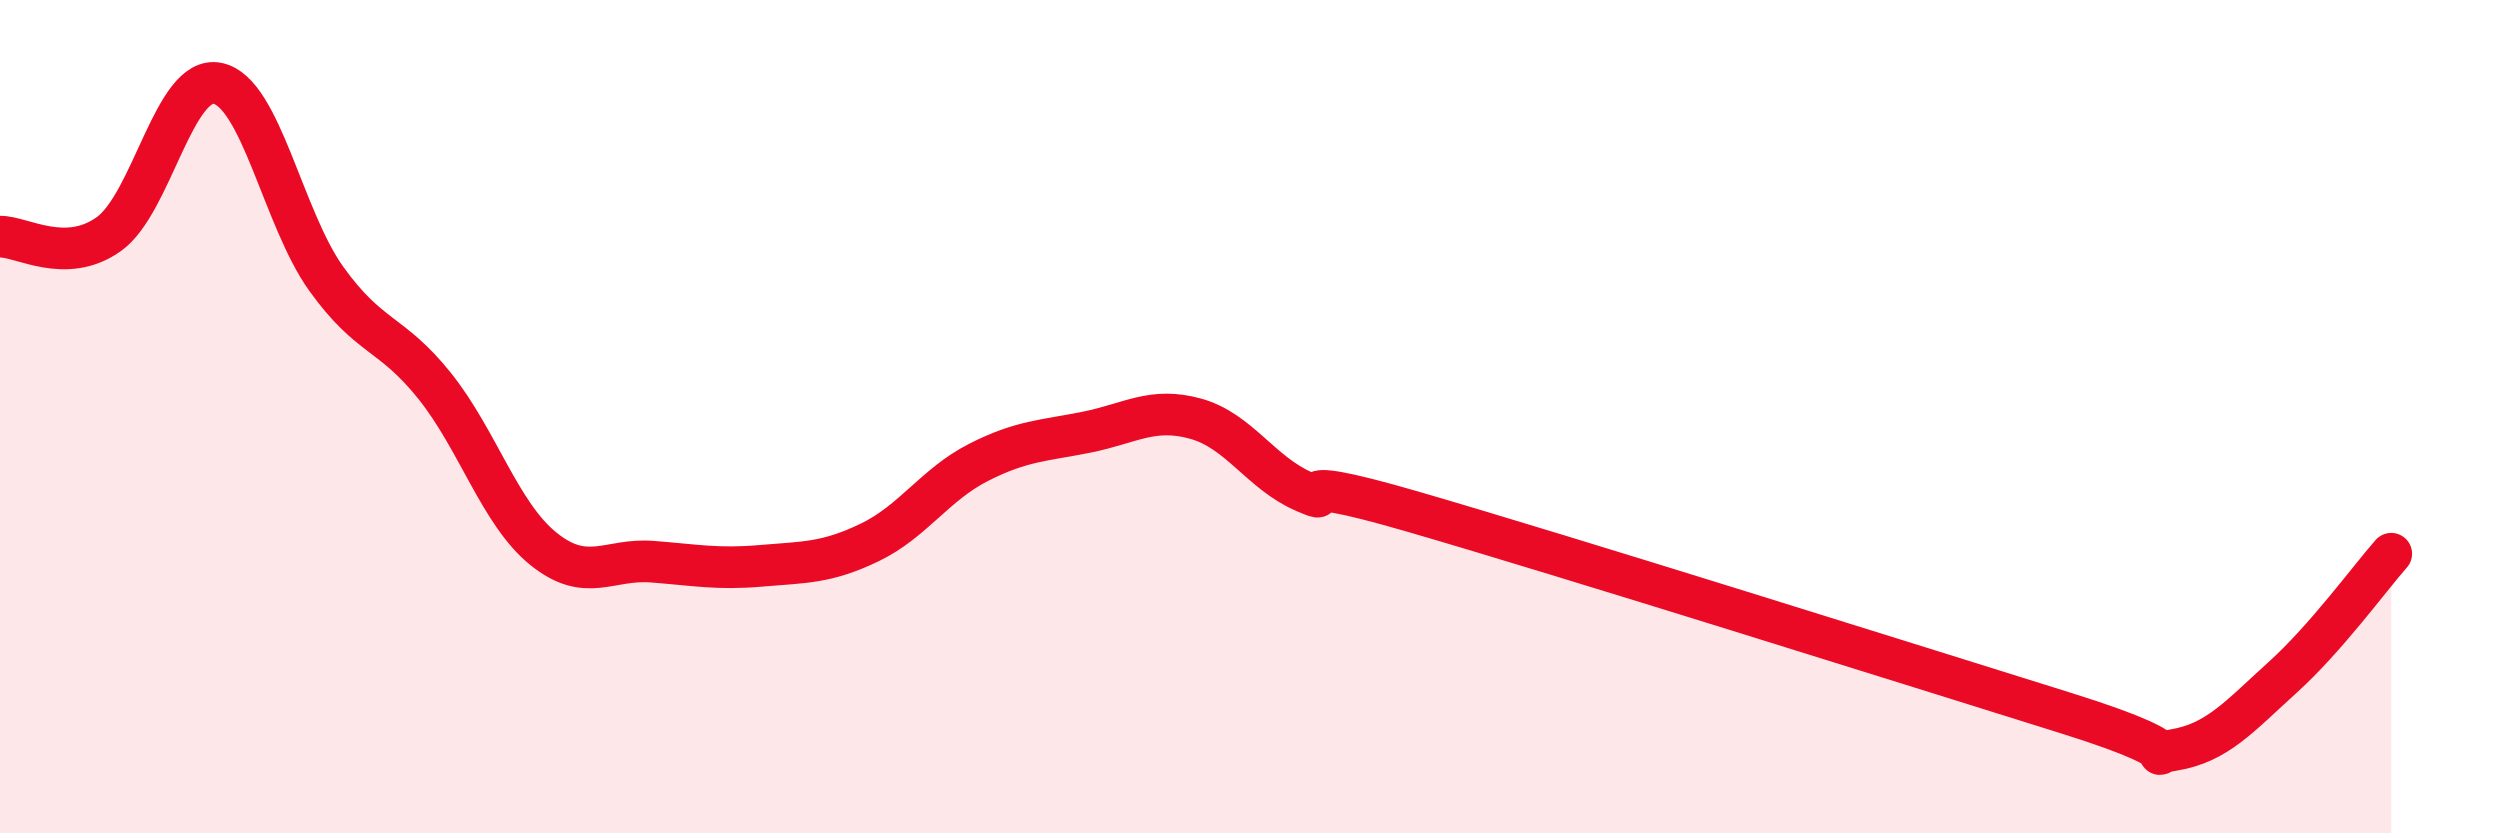
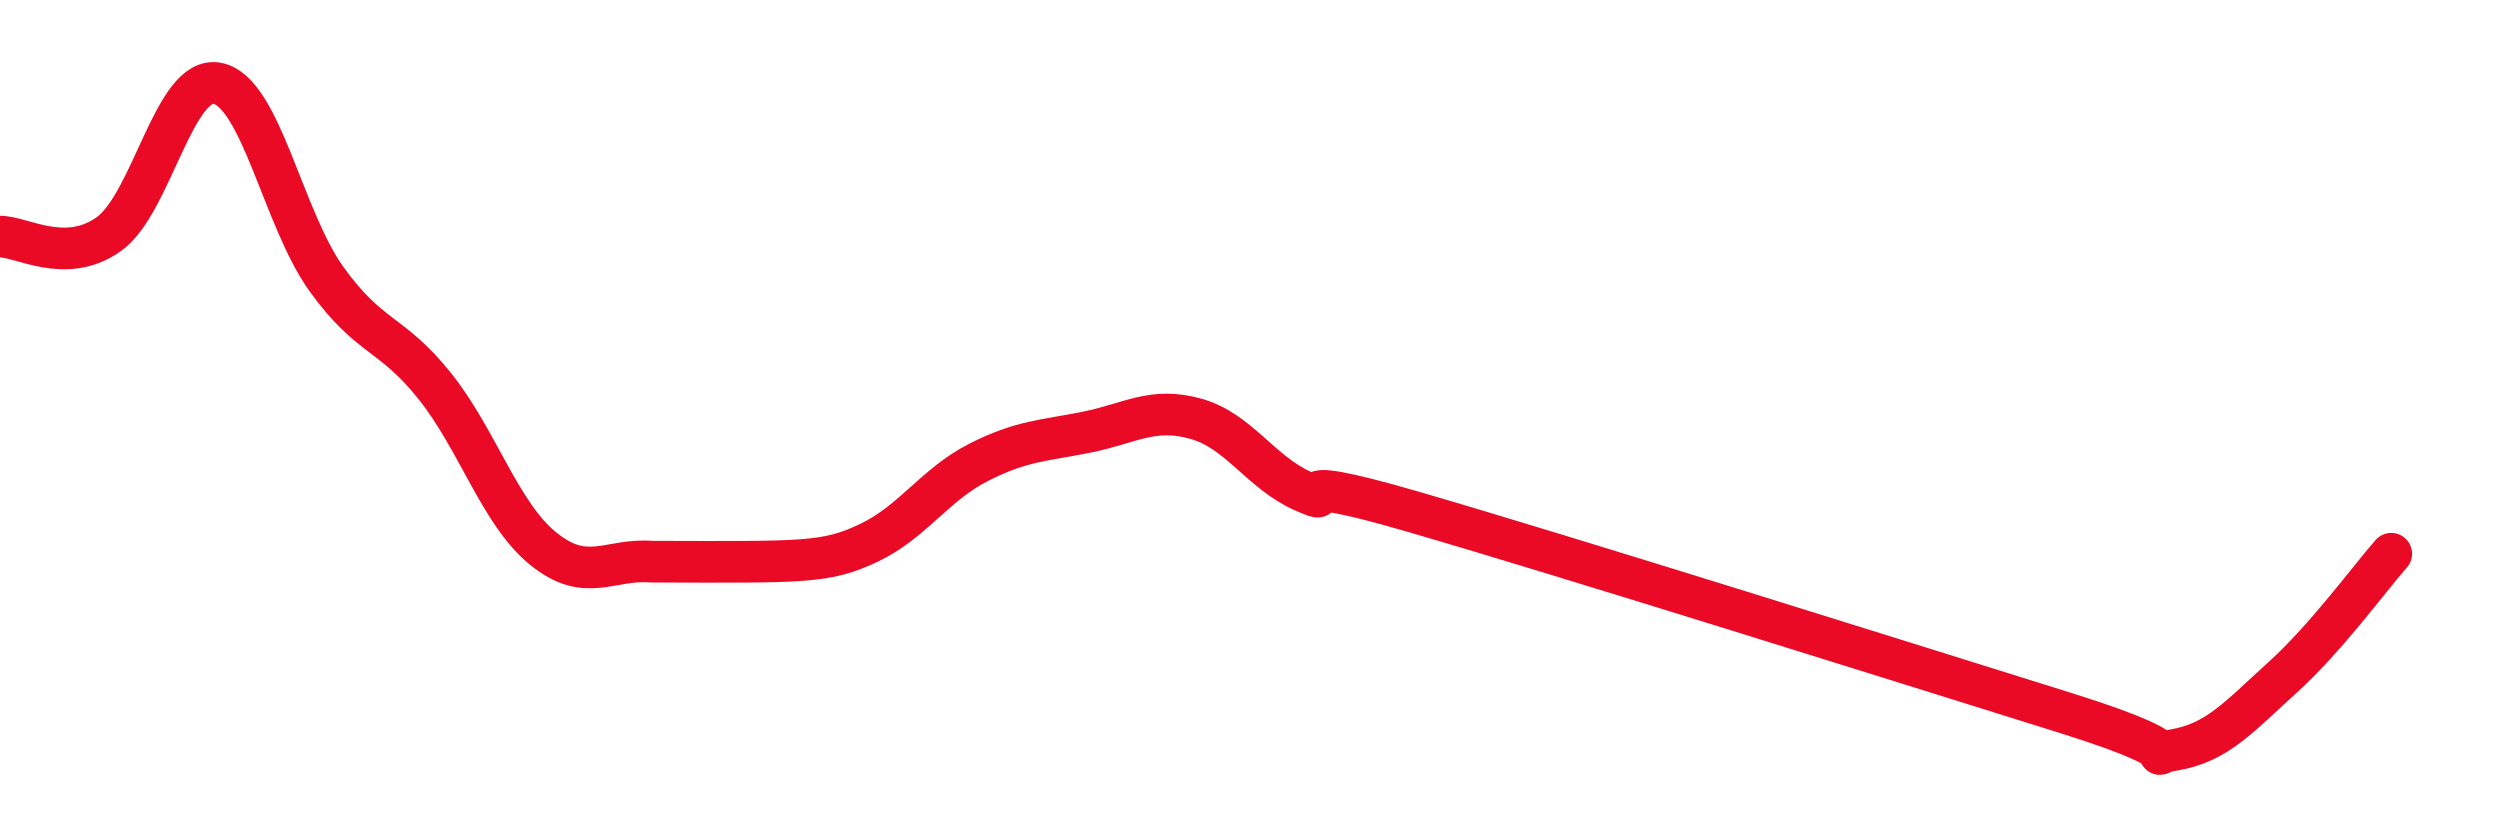
<svg xmlns="http://www.w3.org/2000/svg" width="60" height="20" viewBox="0 0 60 20">
-   <path d="M 0,5.68 C 0.52,5.67 1.57,6.36 2.61,5.62 C 3.65,4.88 4.18,1.79 5.22,2 C 6.26,2.21 6.79,5.24 7.83,6.69 C 8.87,8.14 9.39,7.96 10.43,9.26 C 11.47,10.56 12,12.33 13.04,13.17 C 14.08,14.01 14.61,13.4 15.65,13.48 C 16.69,13.56 17.22,13.67 18.26,13.58 C 19.3,13.49 19.83,13.52 20.87,13.02 C 21.91,12.52 22.44,11.63 23.48,11.1 C 24.52,10.57 25.05,10.58 26.09,10.37 C 27.13,10.16 27.66,9.76 28.7,10.05 C 29.74,10.34 30.26,11.35 31.3,11.8 C 32.34,12.25 30.26,11.22 33.91,12.28 C 37.56,13.34 45.92,15.97 49.57,17.11 C 53.22,18.25 51.13,18.17 52.17,18 C 53.21,17.83 53.74,17.2 54.78,16.26 C 55.82,15.32 56.87,13.88 57.39,13.29L57.39 20L0 20Z" fill="#EB0A25" opacity="0.1" stroke-linecap="round" stroke-linejoin="round" />
-   <path d="M 0,5.68 C 0.52,5.67 1.57,6.36 2.61,5.62 C 3.65,4.88 4.18,1.79 5.22,2 C 6.26,2.21 6.79,5.24 7.83,6.69 C 8.87,8.14 9.39,7.96 10.43,9.26 C 11.47,10.56 12,12.33 13.04,13.17 C 14.08,14.01 14.61,13.4 15.65,13.48 C 16.69,13.56 17.22,13.67 18.26,13.58 C 19.3,13.49 19.83,13.52 20.87,13.02 C 21.91,12.52 22.44,11.63 23.48,11.1 C 24.52,10.57 25.05,10.58 26.09,10.37 C 27.13,10.16 27.66,9.76 28.7,10.05 C 29.74,10.34 30.26,11.35 31.3,11.8 C 32.34,12.25 30.26,11.22 33.91,12.28 C 37.56,13.34 45.92,15.97 49.57,17.11 C 53.22,18.25 51.13,18.17 52.17,18 C 53.21,17.83 53.74,17.2 54.78,16.26 C 55.82,15.32 56.87,13.88 57.39,13.29" stroke="#EB0A25" stroke-width="1" fill="none" stroke-linecap="round" stroke-linejoin="round" />
+   <path d="M 0,5.68 C 0.52,5.67 1.57,6.36 2.61,5.62 C 3.65,4.88 4.18,1.79 5.22,2 C 6.26,2.21 6.79,5.24 7.83,6.69 C 8.87,8.14 9.39,7.96 10.43,9.26 C 11.47,10.56 12,12.33 13.04,13.17 C 14.08,14.01 14.61,13.4 15.65,13.48 C 19.3,13.49 19.83,13.52 20.87,13.02 C 21.91,12.52 22.44,11.63 23.48,11.1 C 24.52,10.57 25.05,10.58 26.09,10.37 C 27.13,10.16 27.66,9.76 28.7,10.05 C 29.74,10.34 30.26,11.35 31.3,11.8 C 32.34,12.25 30.26,11.22 33.91,12.28 C 37.56,13.34 45.92,15.97 49.57,17.11 C 53.22,18.25 51.13,18.17 52.17,18 C 53.21,17.83 53.74,17.2 54.78,16.26 C 55.82,15.32 56.87,13.88 57.39,13.29" stroke="#EB0A25" stroke-width="1" fill="none" stroke-linecap="round" stroke-linejoin="round" />
</svg>